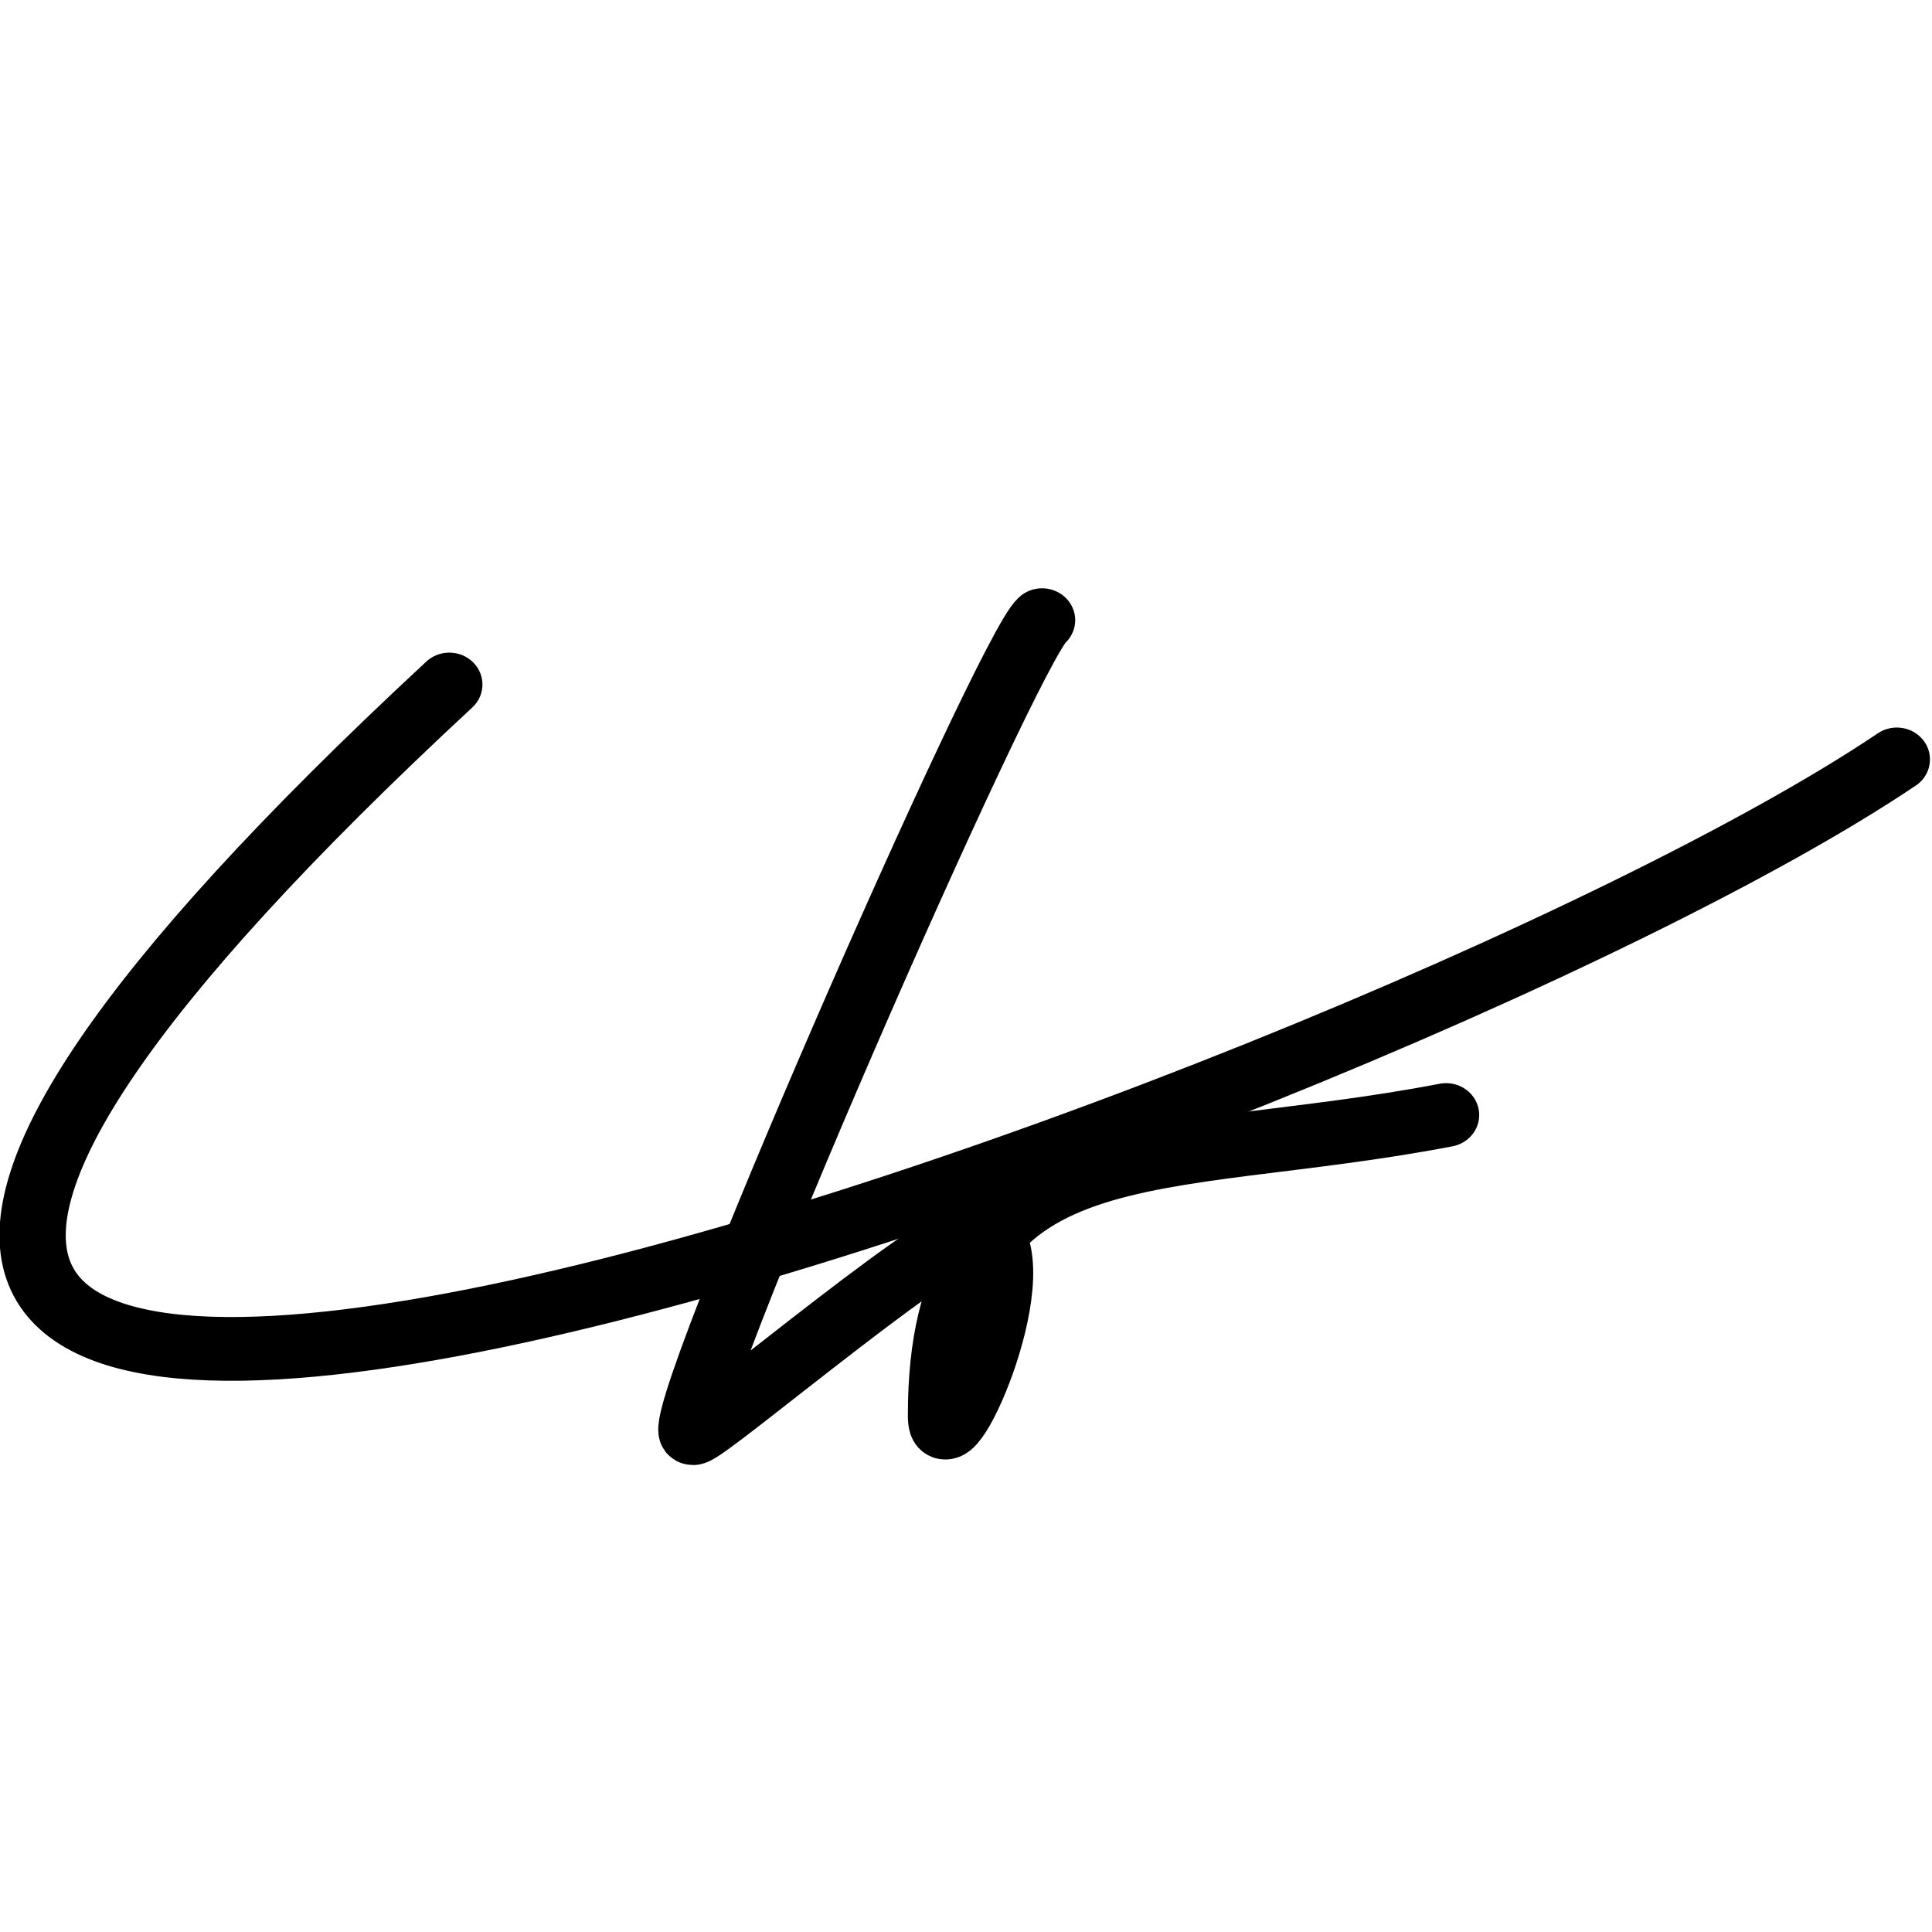
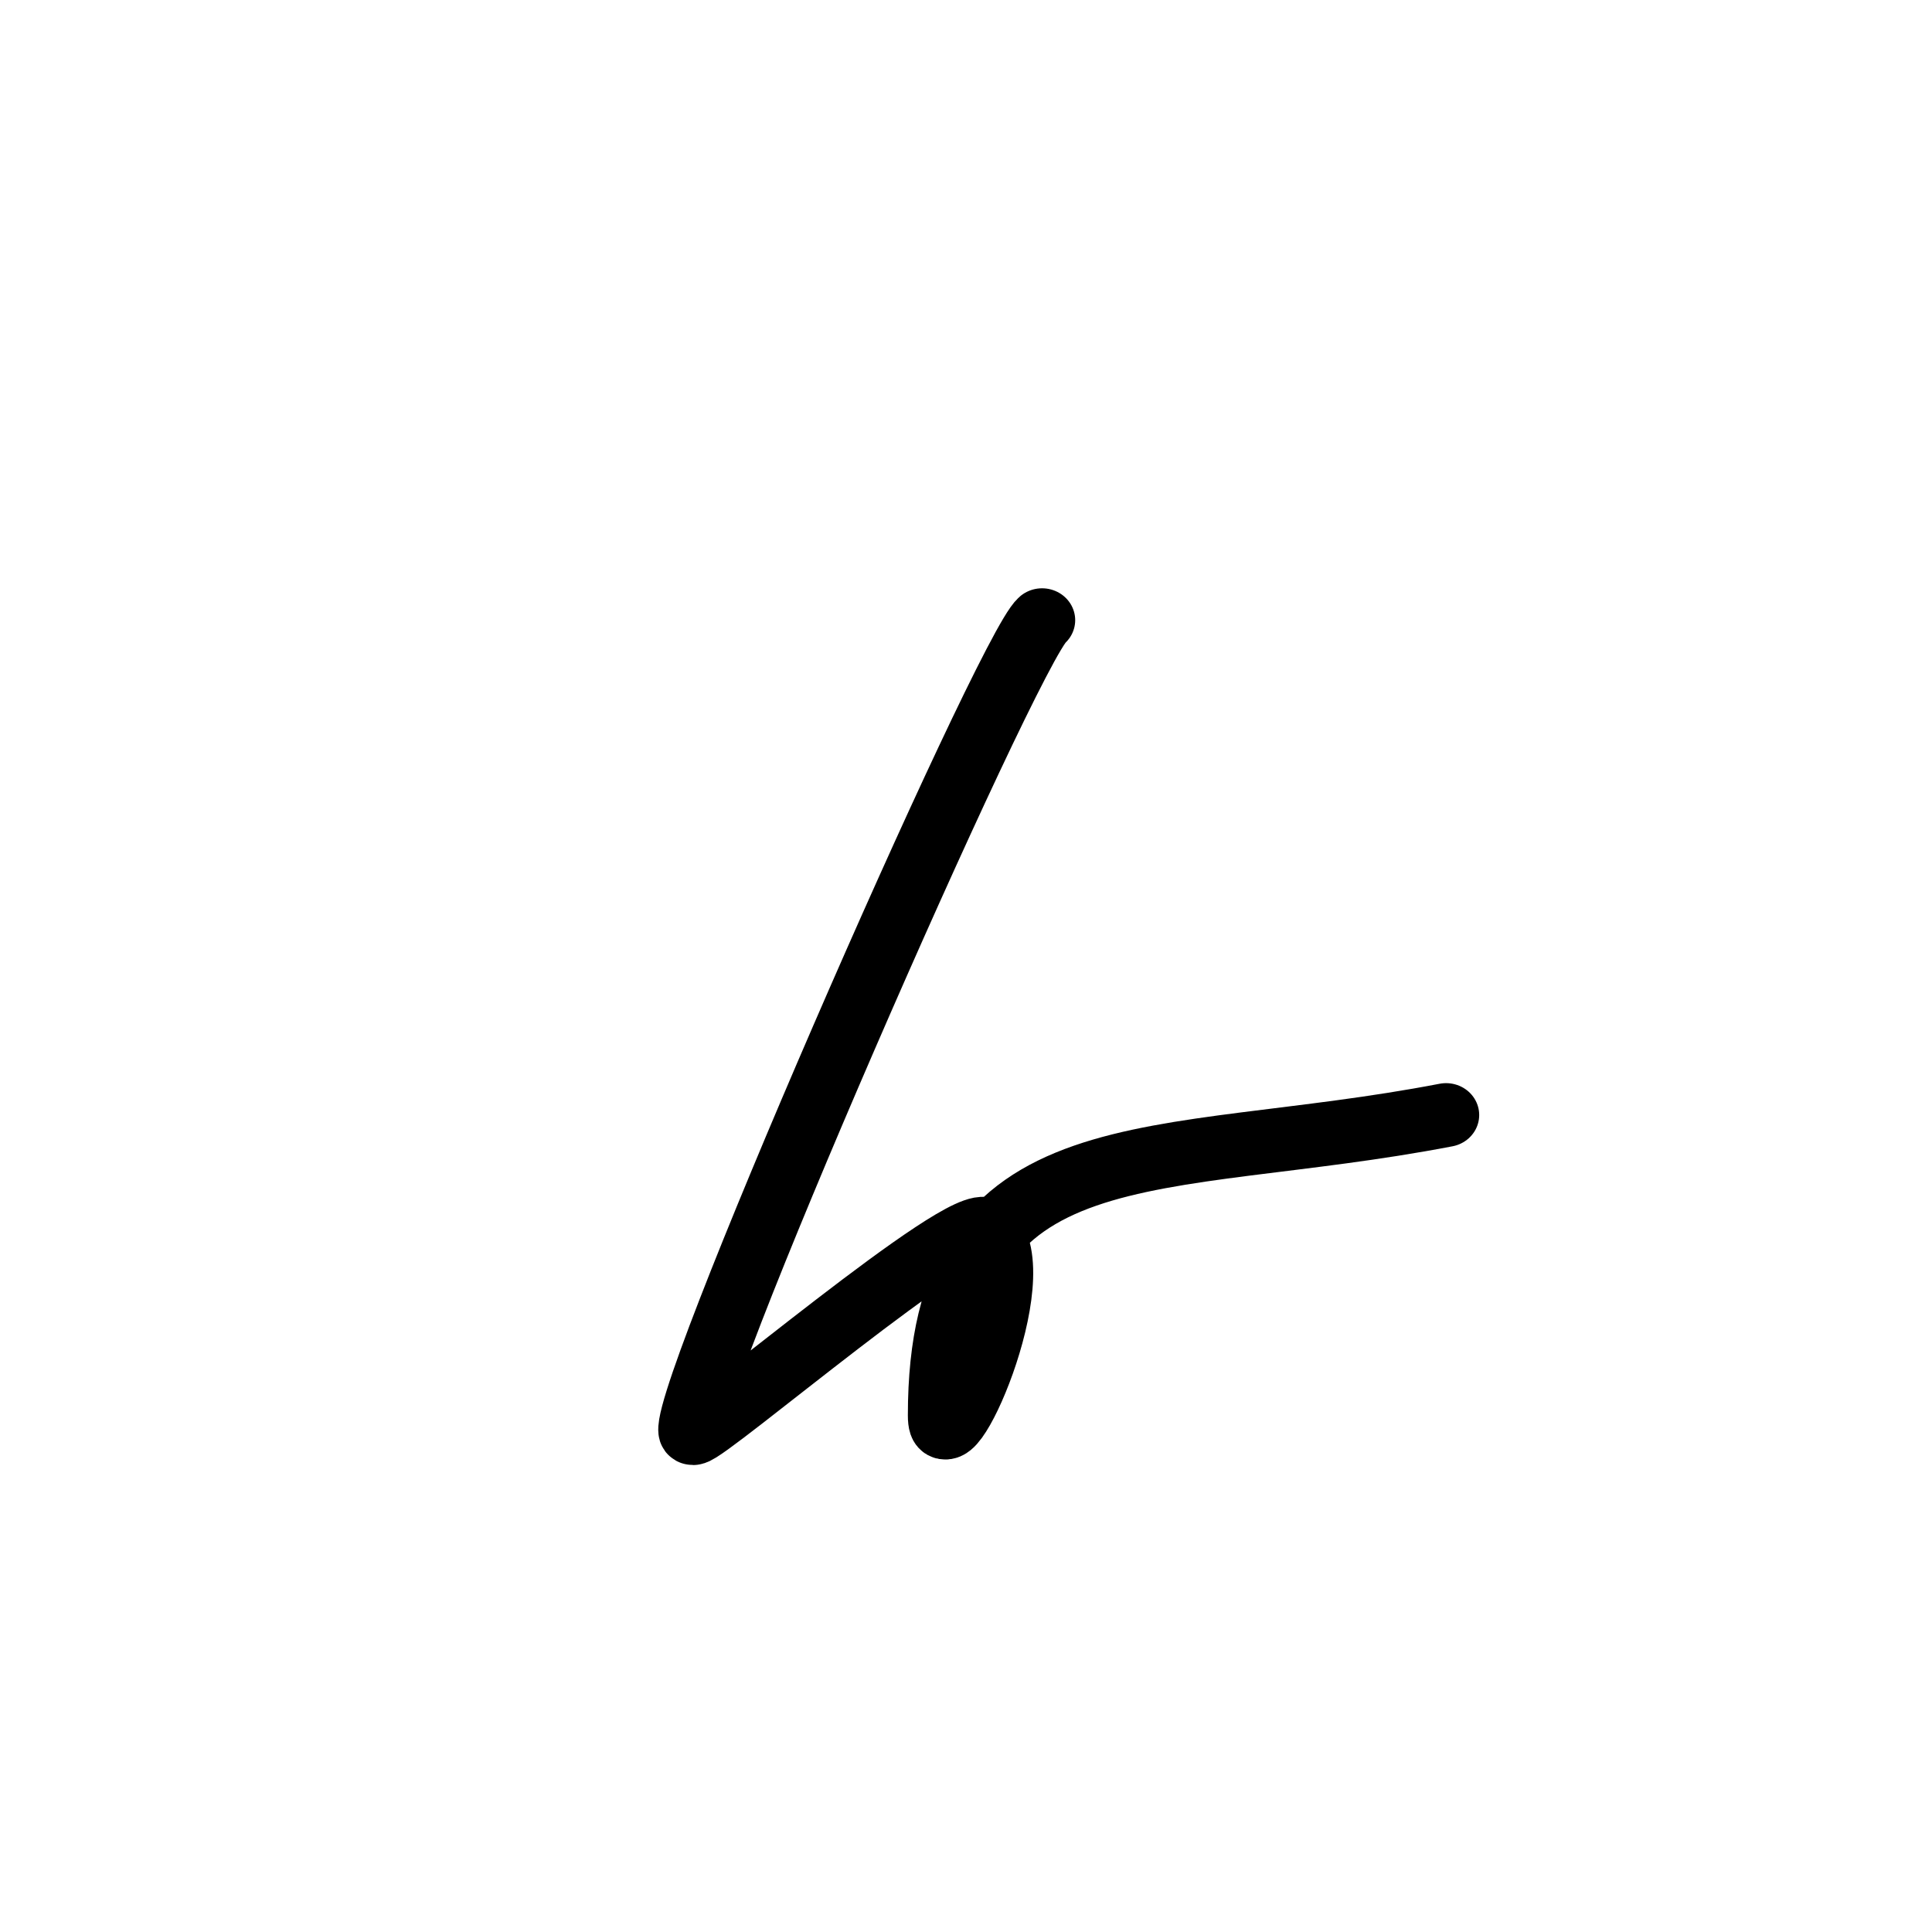
<svg xmlns="http://www.w3.org/2000/svg" fill="none" stroke="#000" stroke-linecap="round" stroke-width="1.2" viewBox="0 0 40 40">
  <path d="M91.65 249c-.625.552-6.839 15.302-6.322 15.302.232 0 4.954-4.195 5.323-3.826.846.847-.832 4.69-.832 3.493 0-5.542 3.909-4.607 9.149-5.655" transform="matrix(1.143 0 0 1.1 -83.181 -261.06)" />
-   <path d="M80.913 250.211c-24.16 23.289 16.557 8.174 26.22 1.41" transform="matrix(1.143 0 0 1.1 -83.181 -261.06)" />
  <style>@media (prefers-color-scheme:light){:root{filter:contrast(1) brightness(1)}}@media (prefers-color-scheme:dark){:root{filter:invert(100%)}}</style>
</svg>